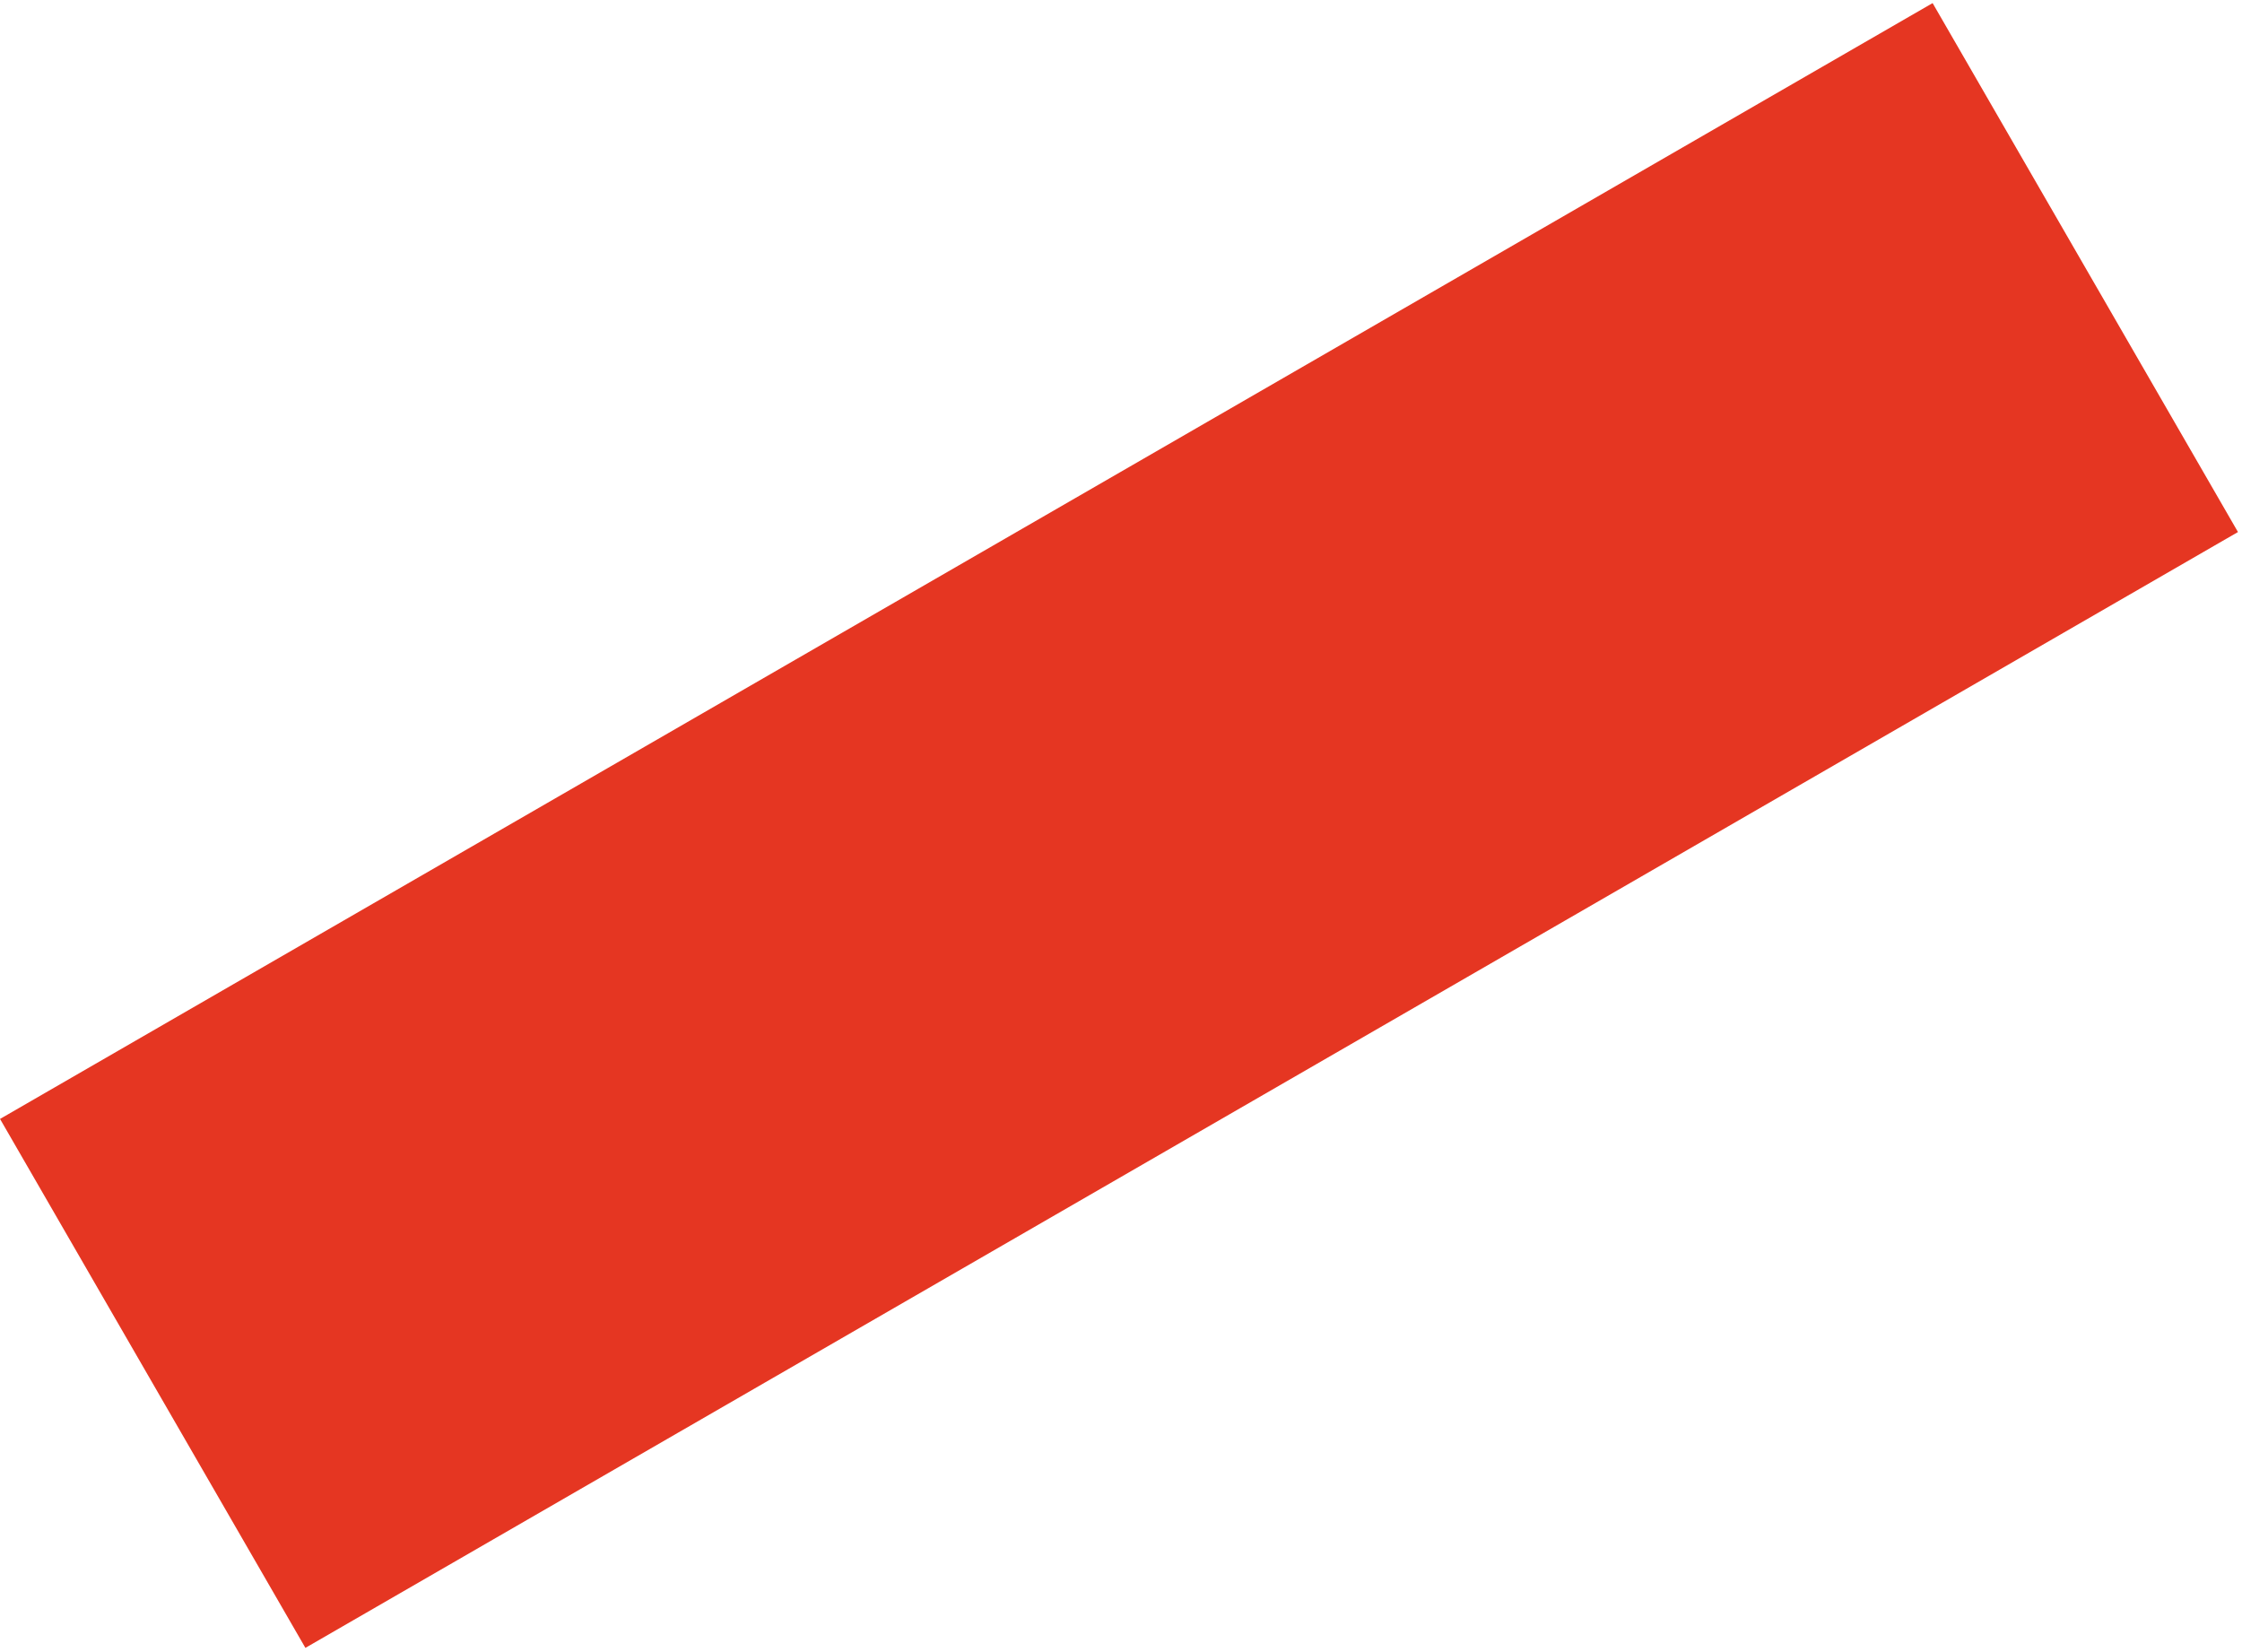
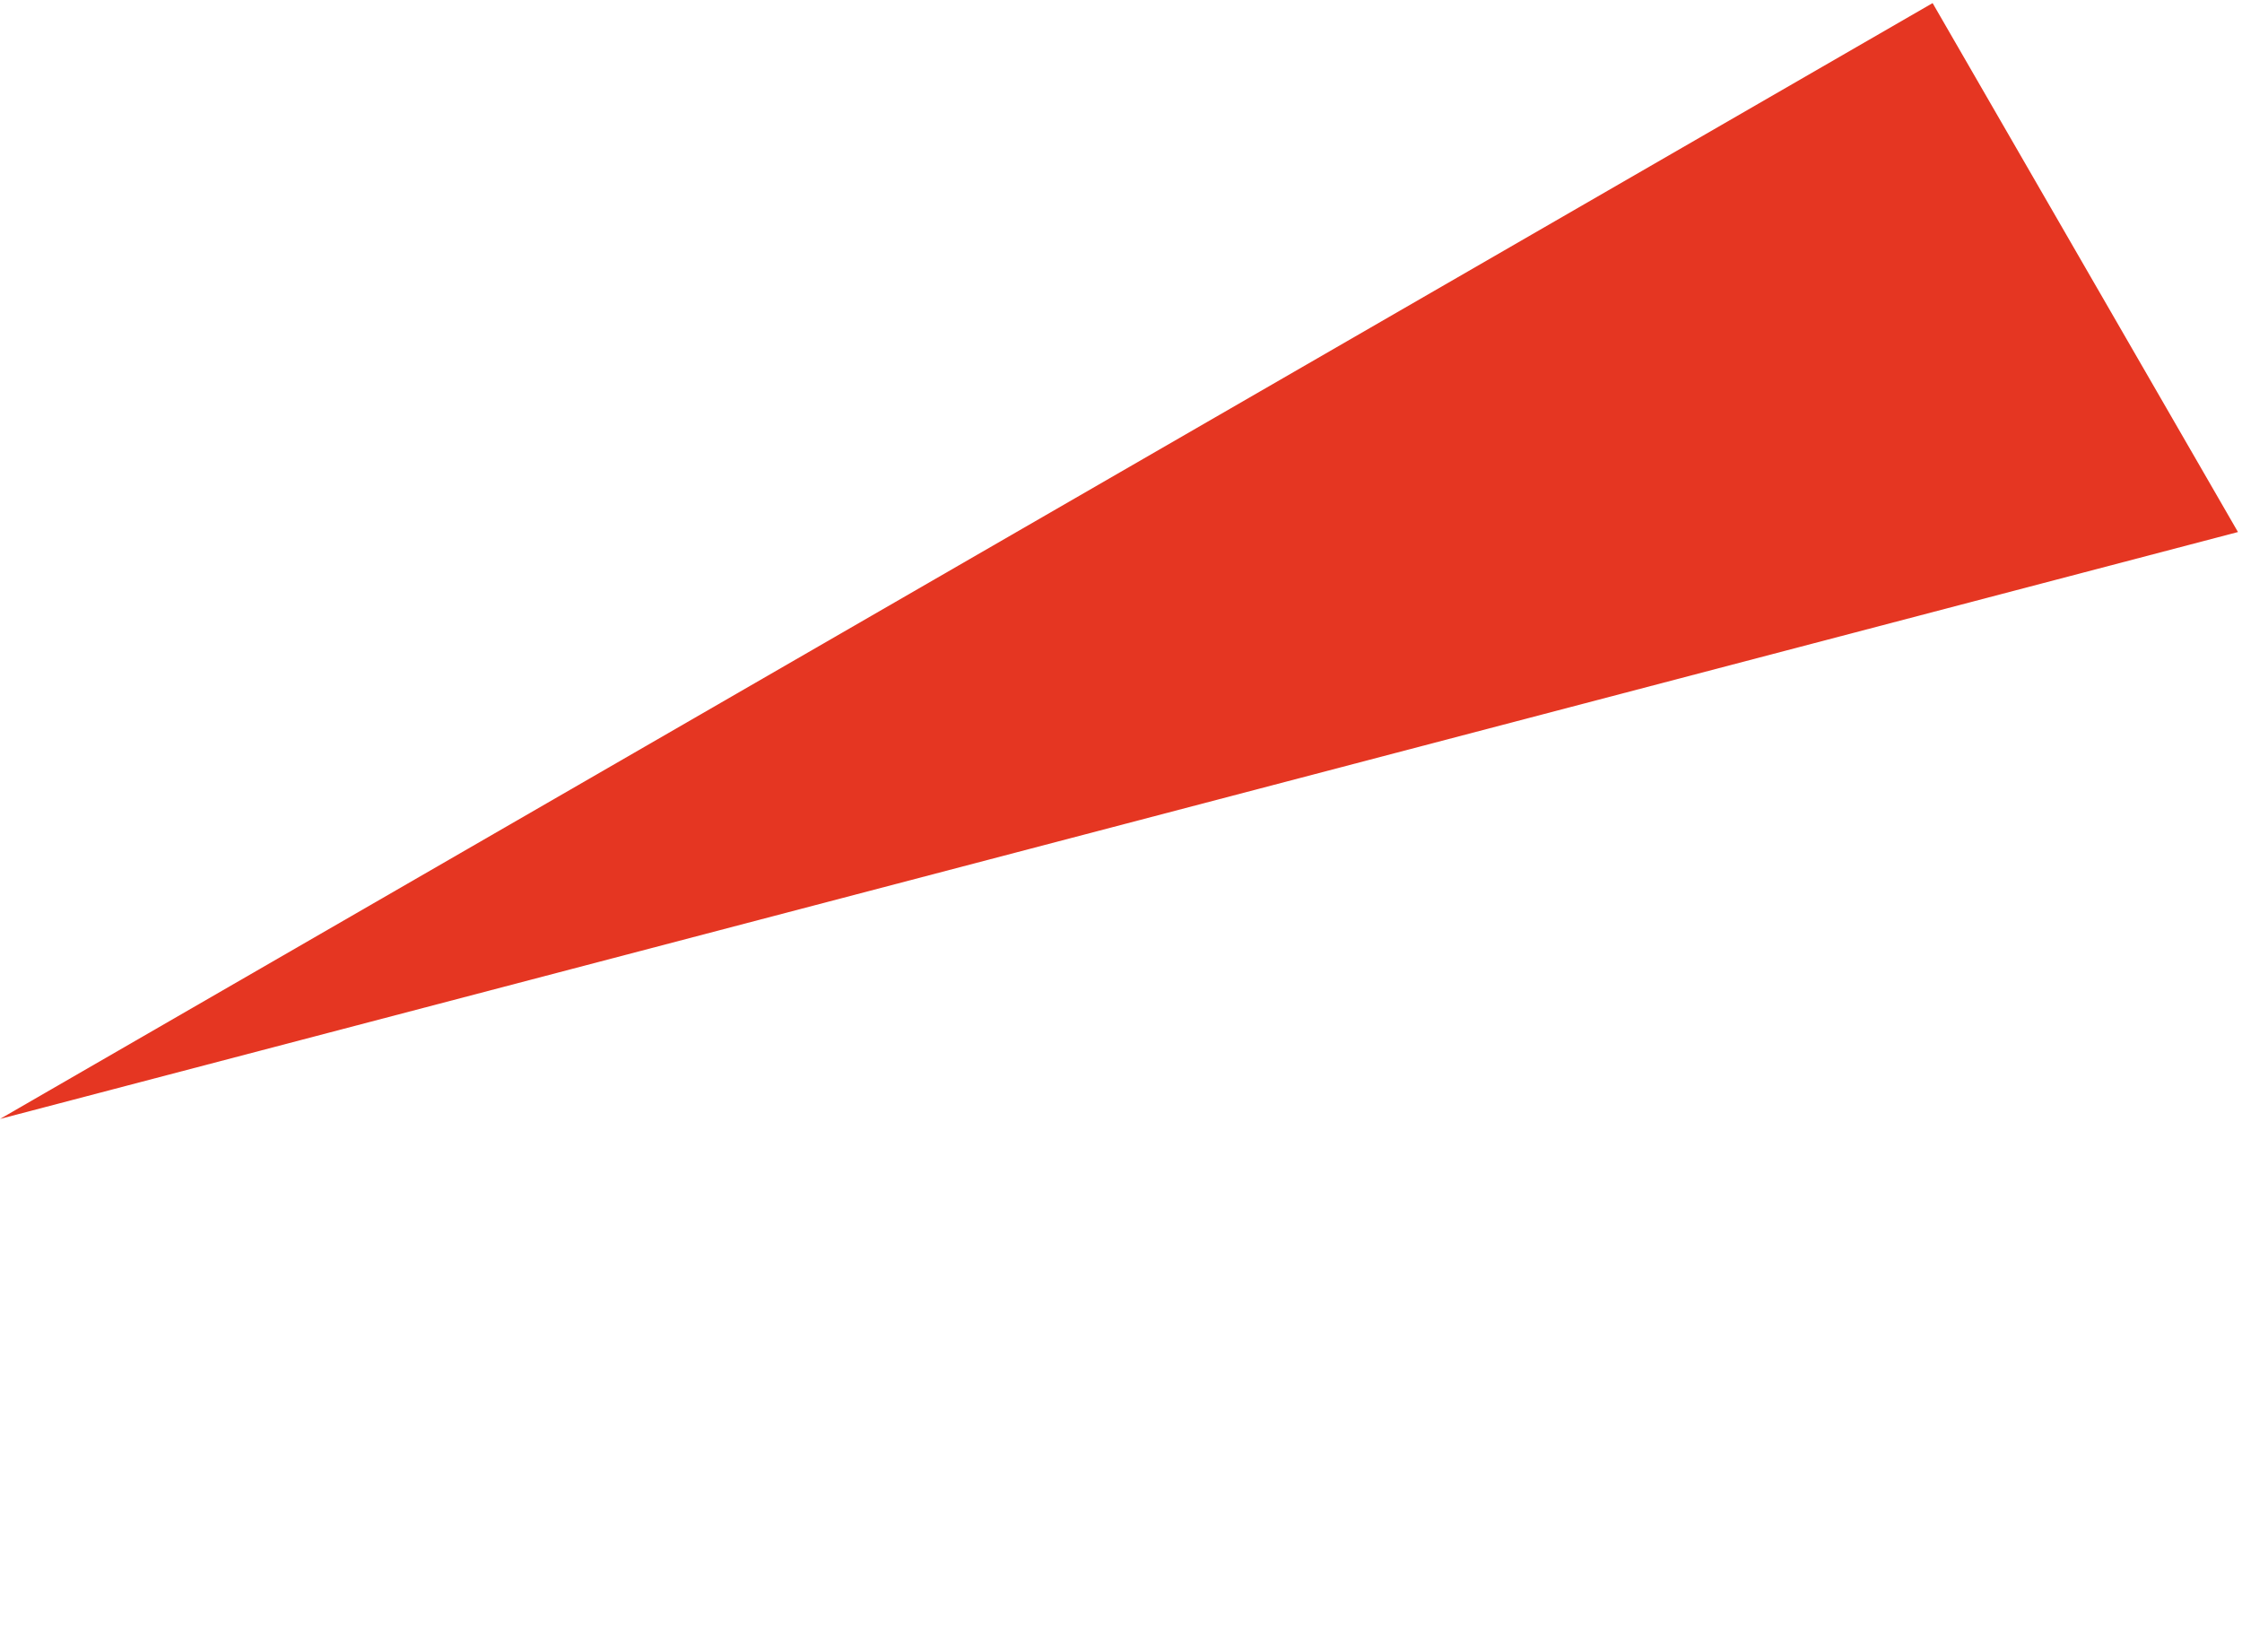
<svg xmlns="http://www.w3.org/2000/svg" width="395" height="291" viewBox="0 0 395 291" fill="none">
-   <path d="M0.005 197.125L53.805 290.309L394.291 93.729L340.491 0.545L0.005 197.125Z" fill="#E53622" />
+   <path d="M0.005 197.125L394.291 93.729L340.491 0.545L0.005 197.125Z" fill="#E53622" />
</svg>